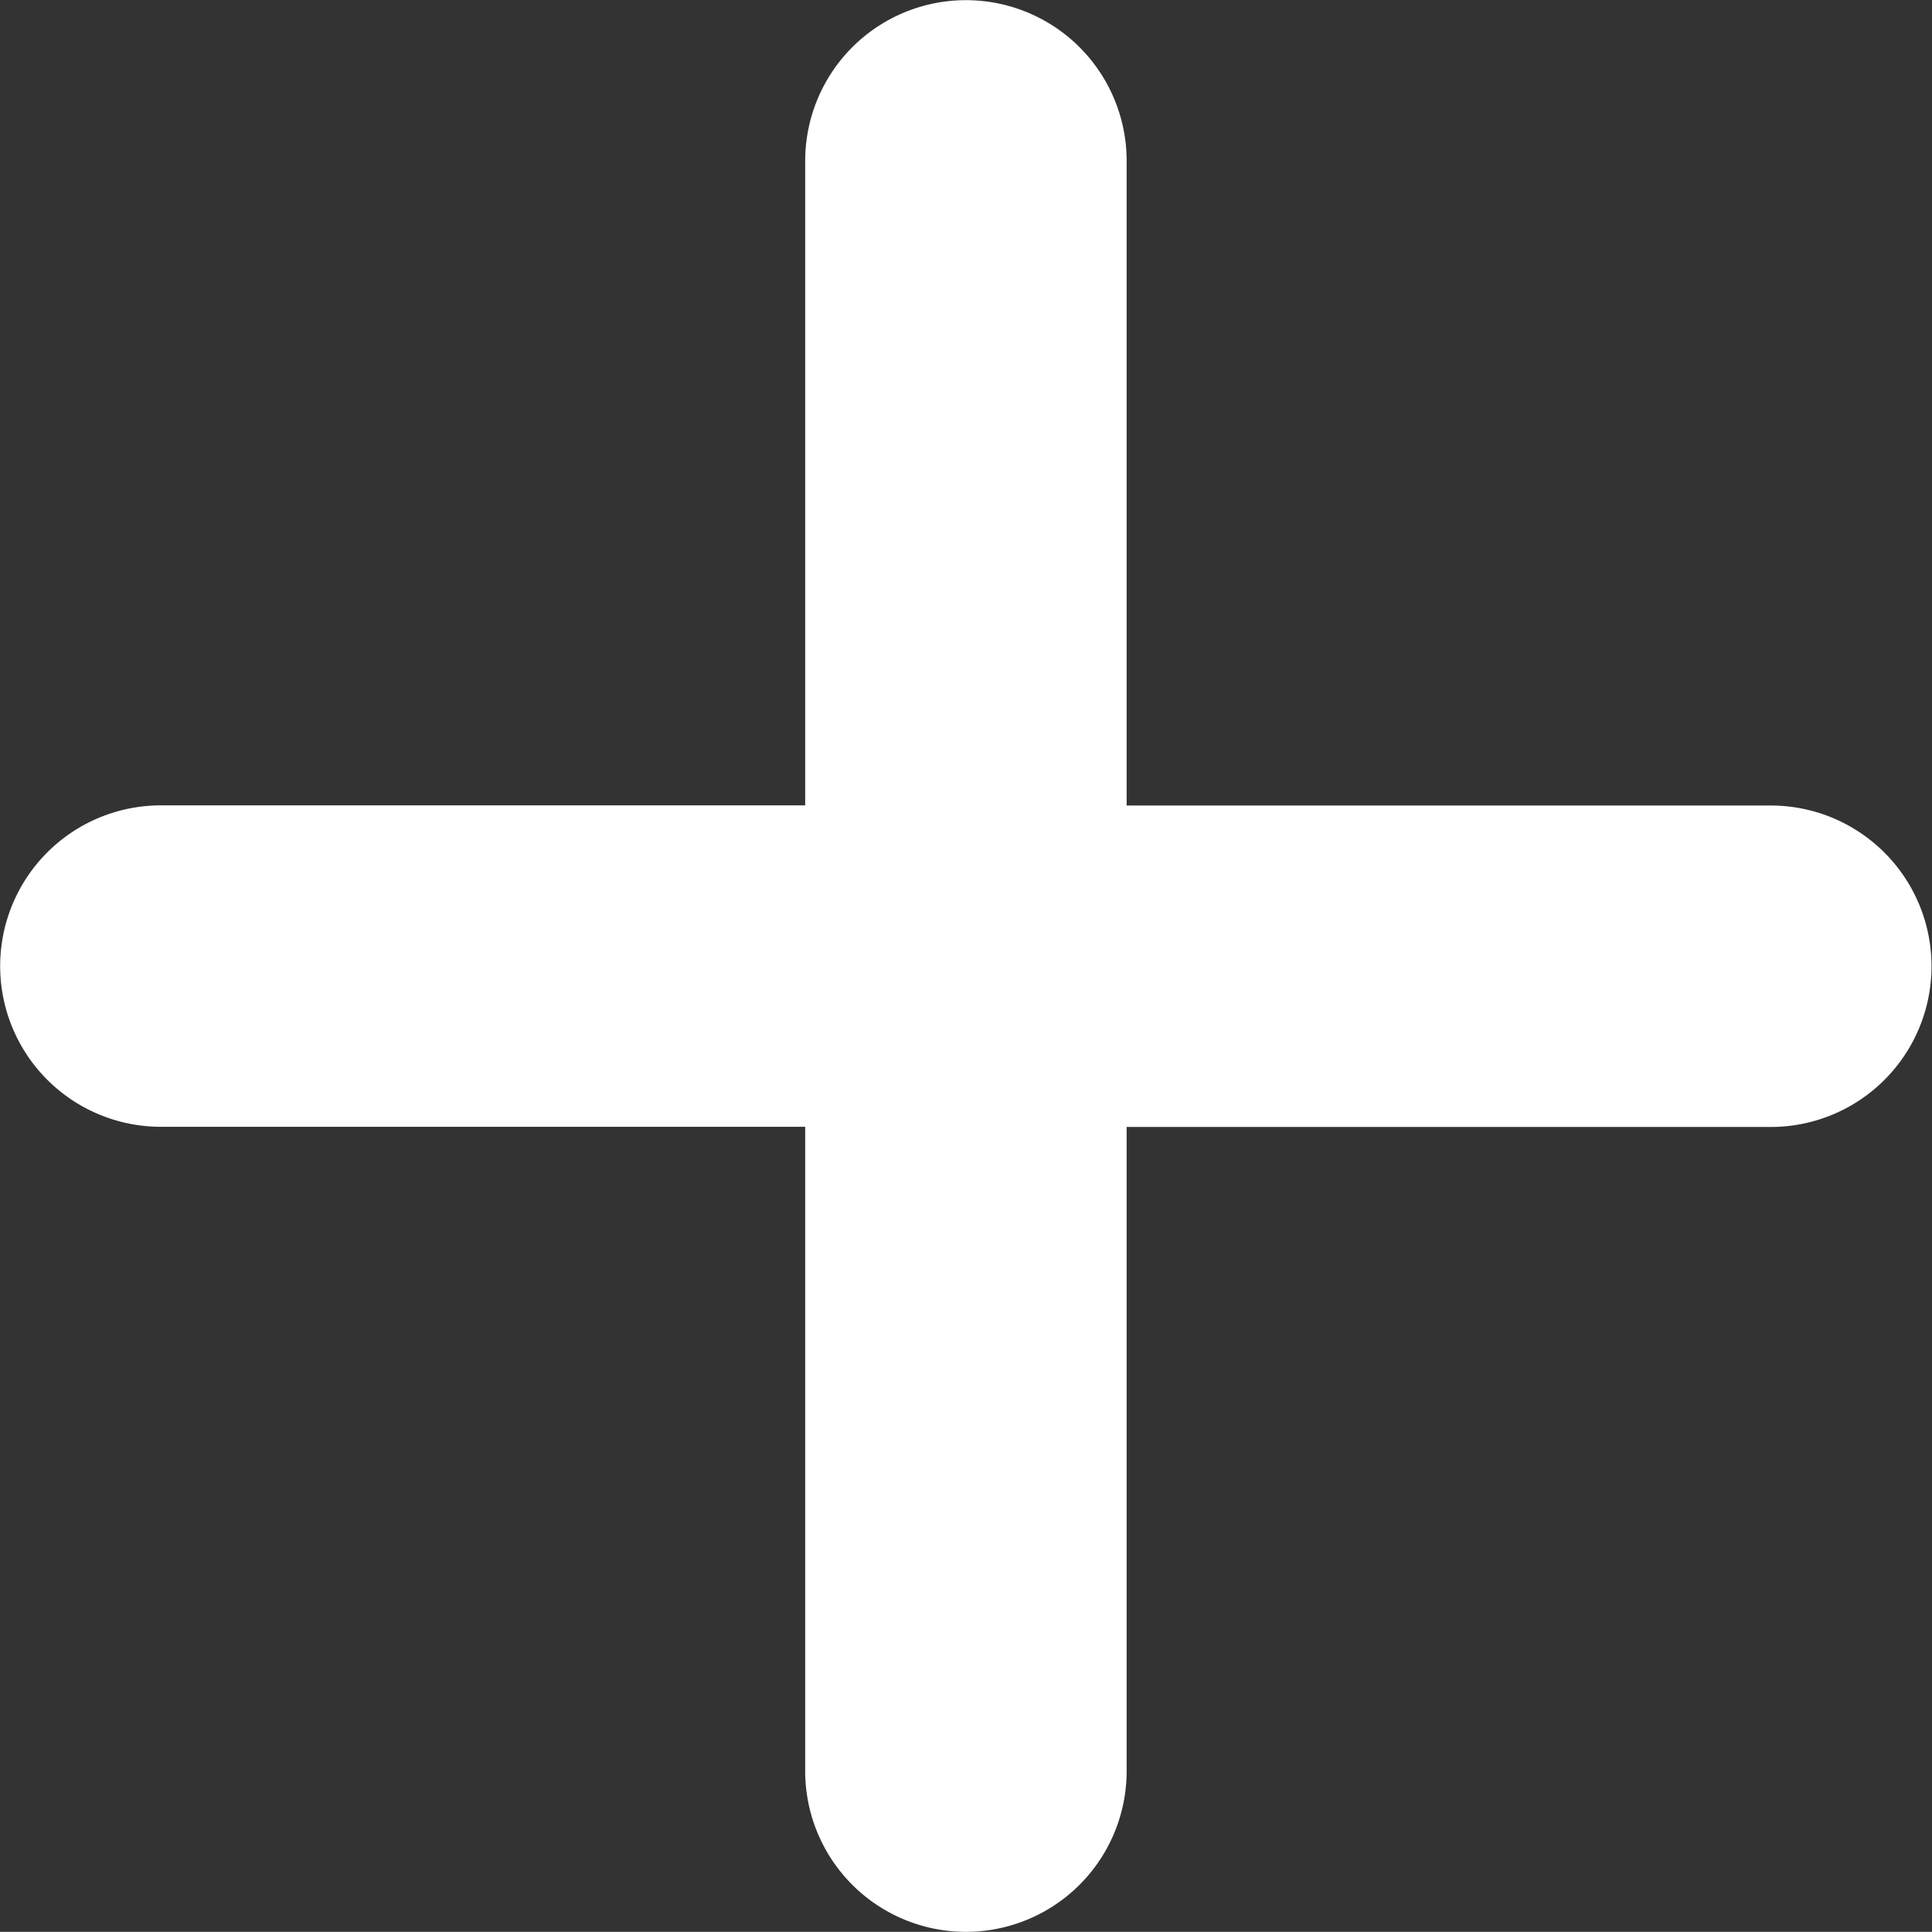
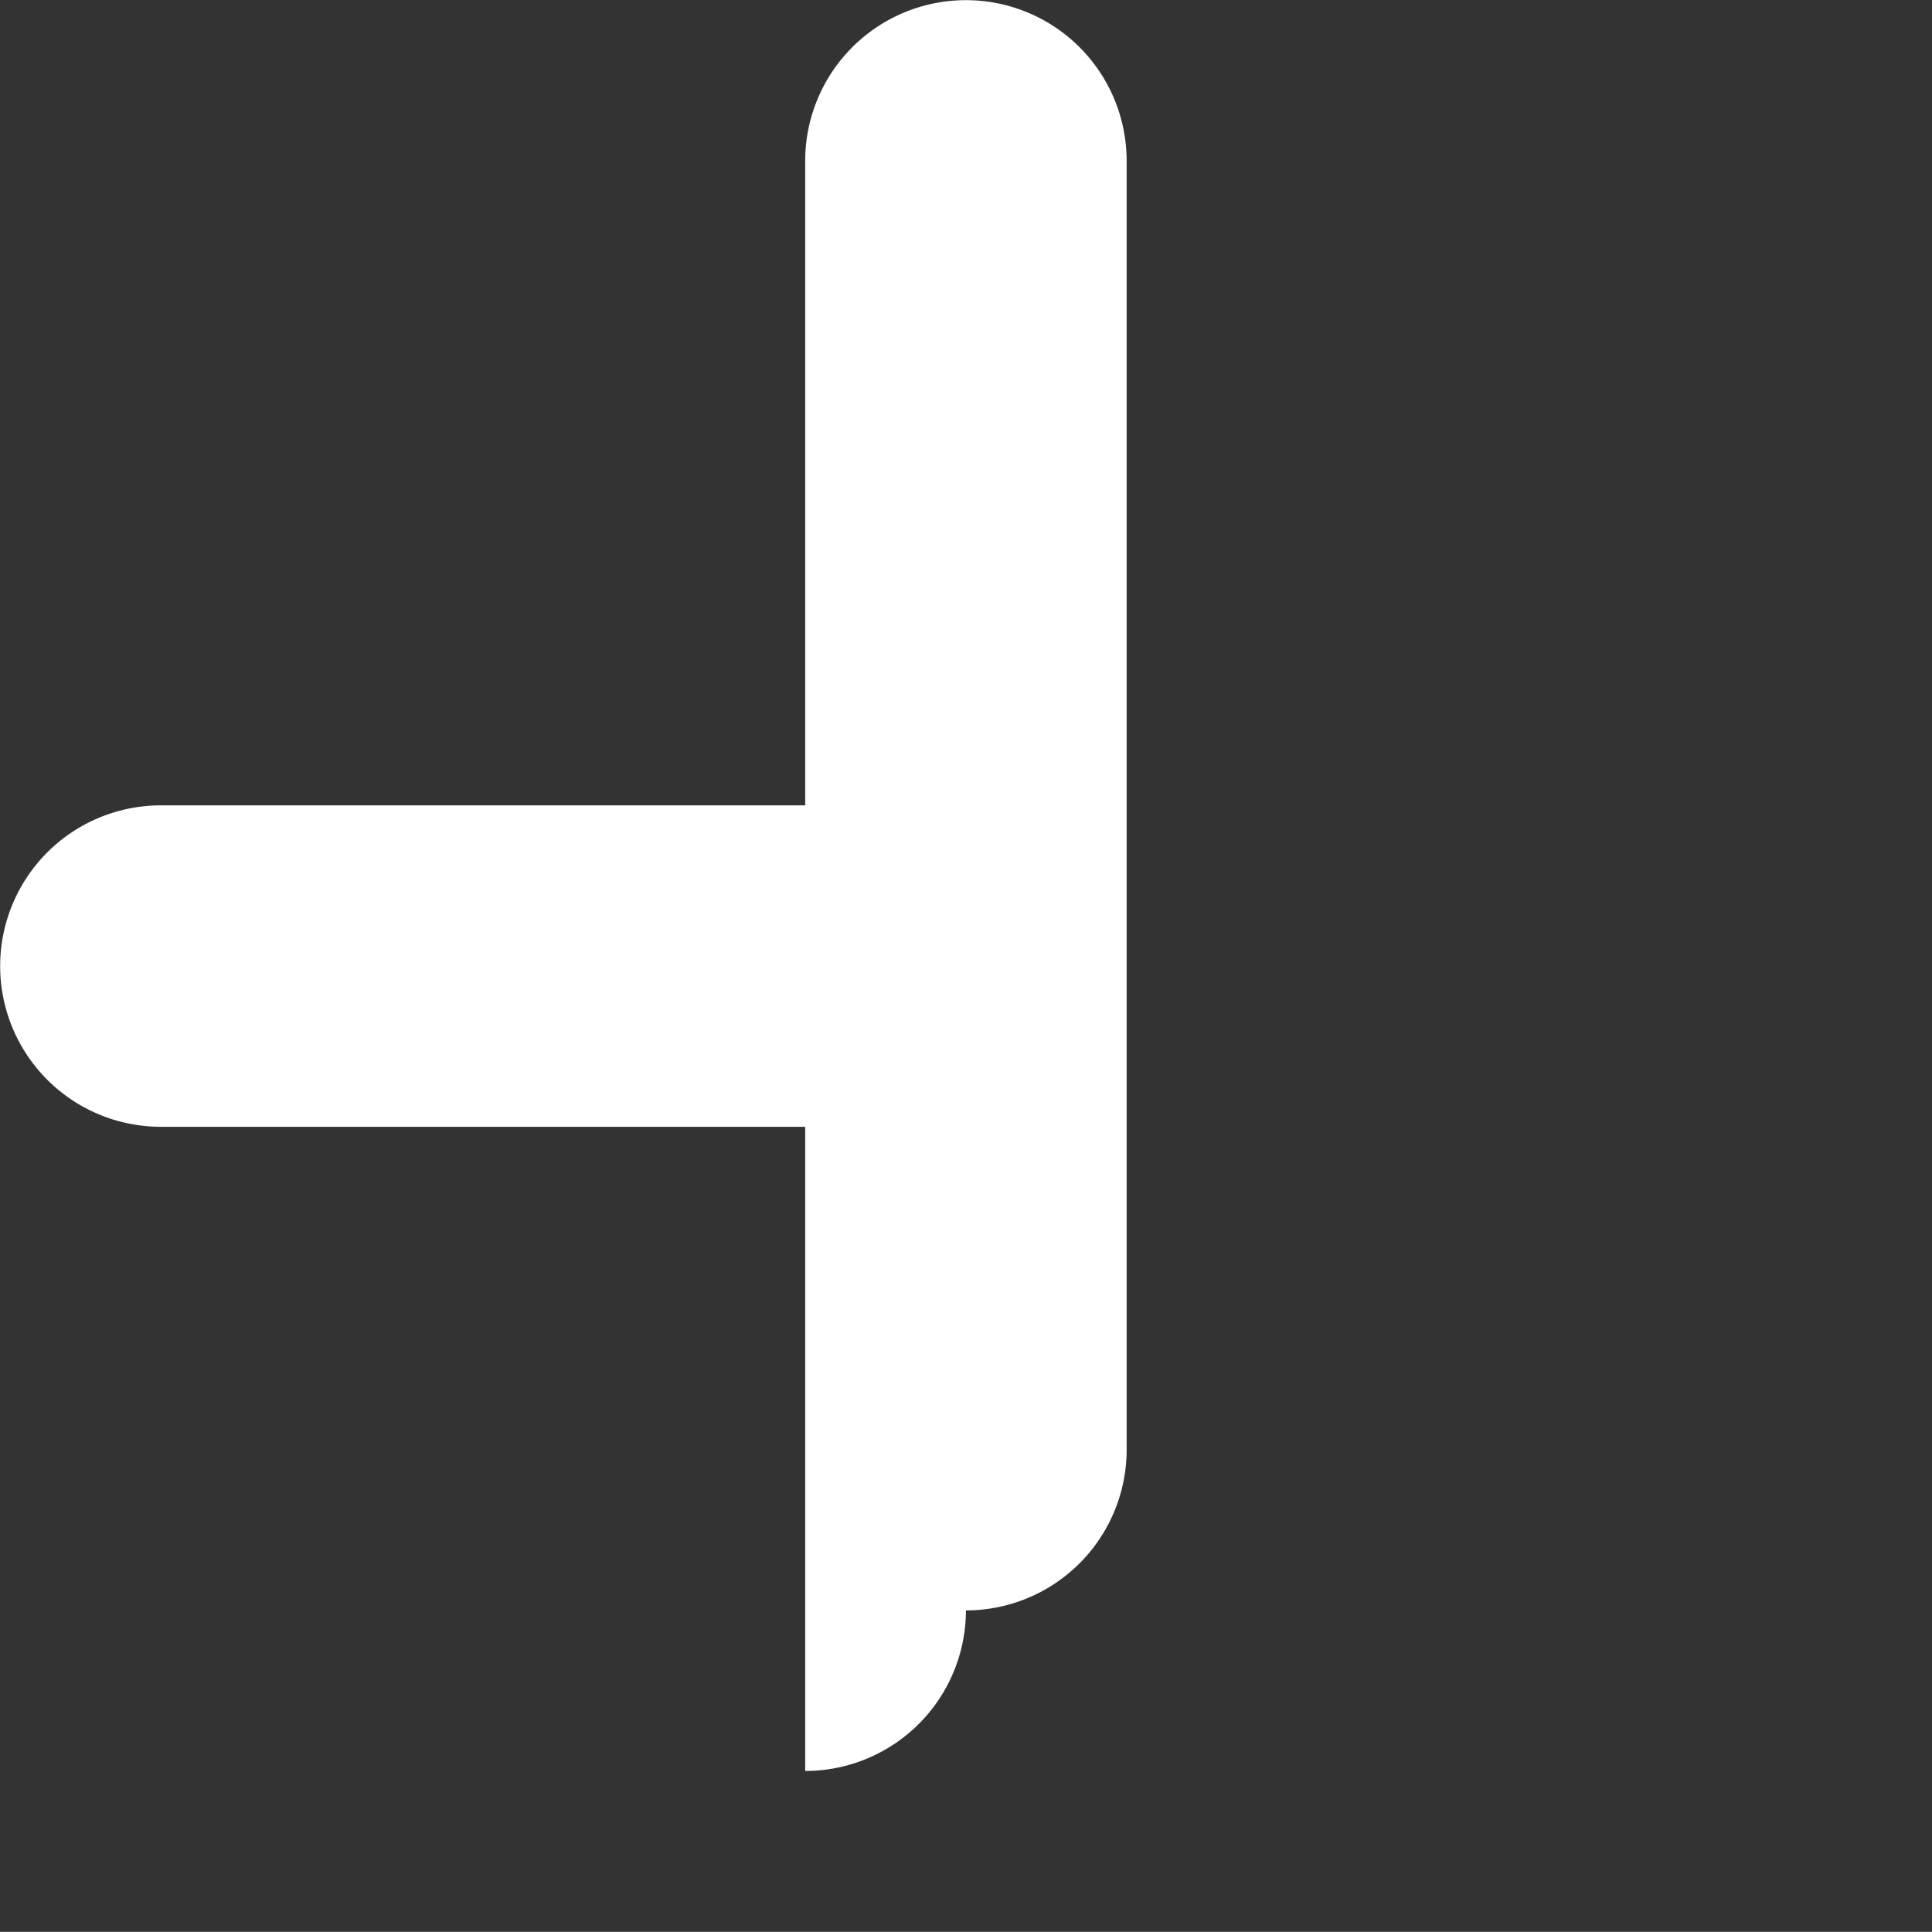
<svg xmlns="http://www.w3.org/2000/svg" width="12.021" height="12.02" viewBox="0 0 12.021 12.02">
  <rect x="0" y="0" width="12.021" height="12.02" fill="#333333" stroke="none" />
-   <path id="Union_1" data-name="Union 1" d="M-9989.991-475.982v-4.008H-9994a1,1,0,0,1-1-1,1,1,0,0,1,1-1h4.009V-486a1,1,0,0,1,1-1,1,1,0,0,1,1,1v4.011h4.008a1,1,0,0,1,1,1,1,1,0,0,1-1,1h-4.008v4.008a1,1,0,0,1-1,1A1,1,0,0,1-9989.991-475.982Z" transform="translate(9995.001 487.001)" fill="#fff" />
+   <path id="Union_1" data-name="Union 1" d="M-9989.991-475.982v-4.008H-9994a1,1,0,0,1-1-1,1,1,0,0,1,1-1h4.009V-486a1,1,0,0,1,1-1,1,1,0,0,1,1,1v4.011h4.008h-4.008v4.008a1,1,0,0,1-1,1A1,1,0,0,1-9989.991-475.982Z" transform="translate(9995.001 487.001)" fill="#fff" />
</svg>